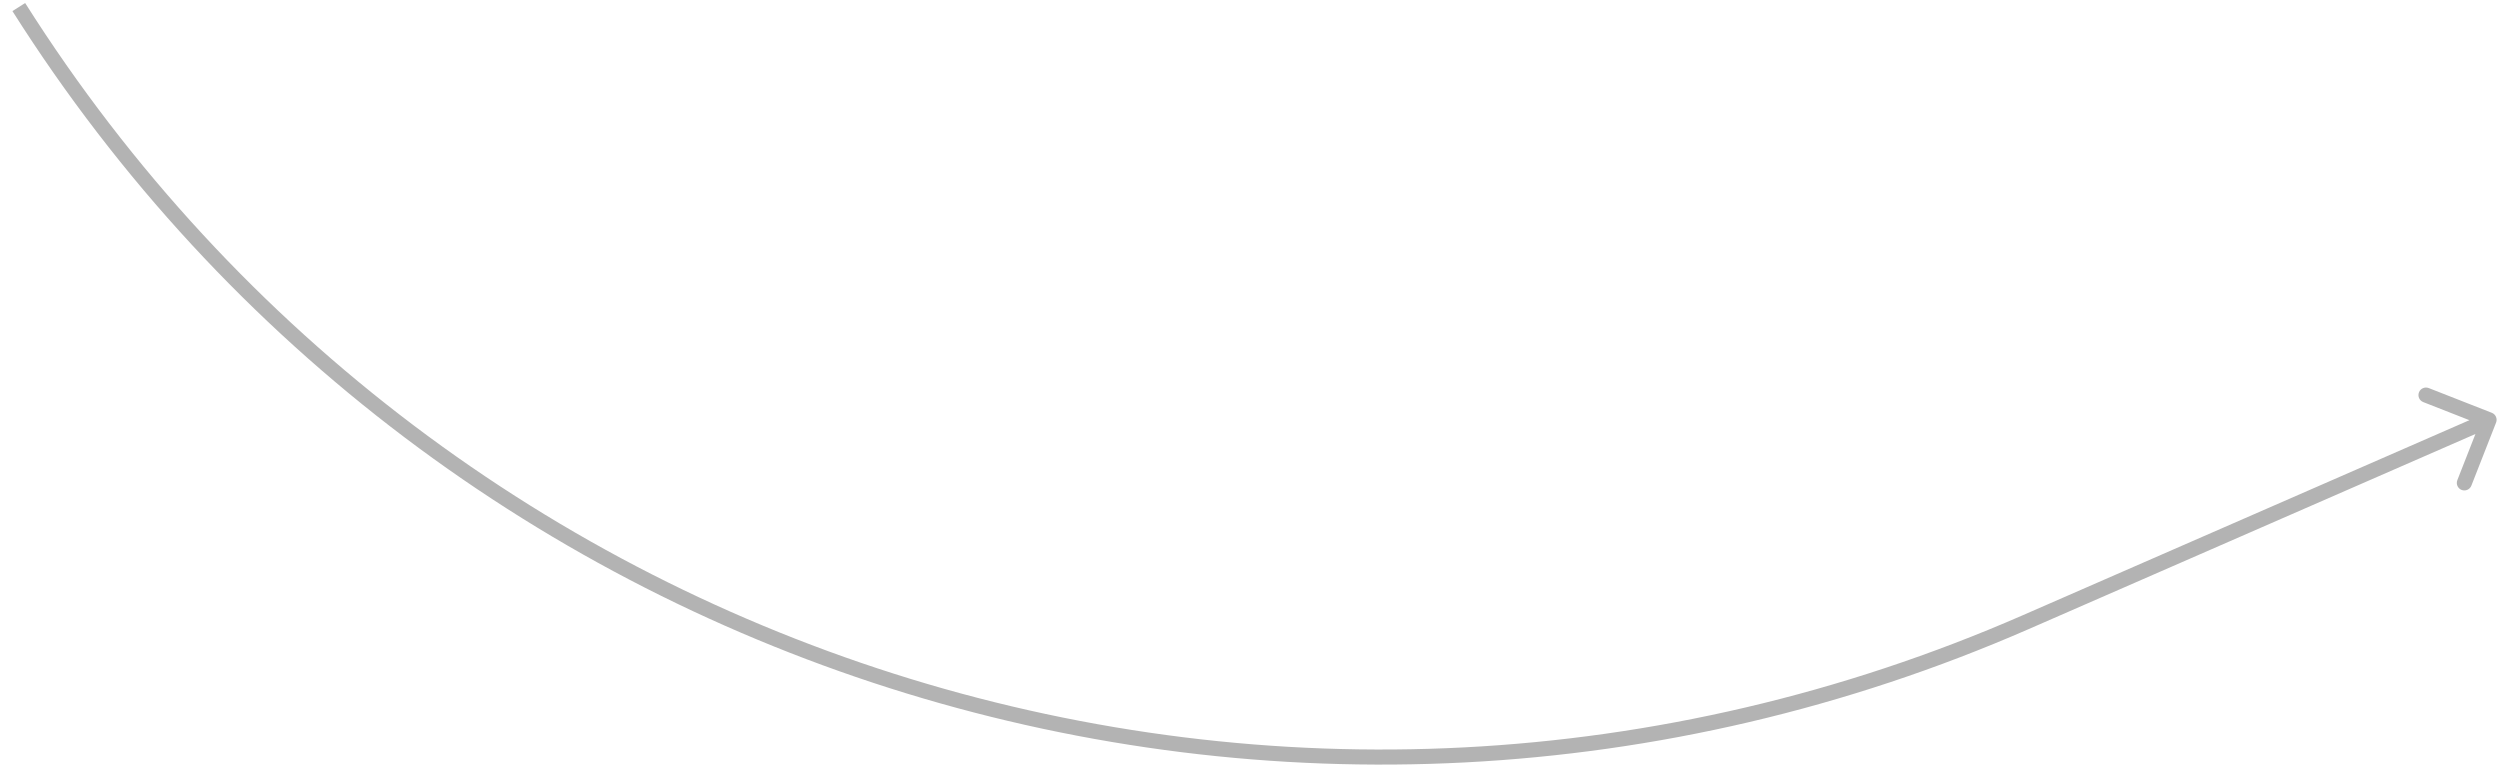
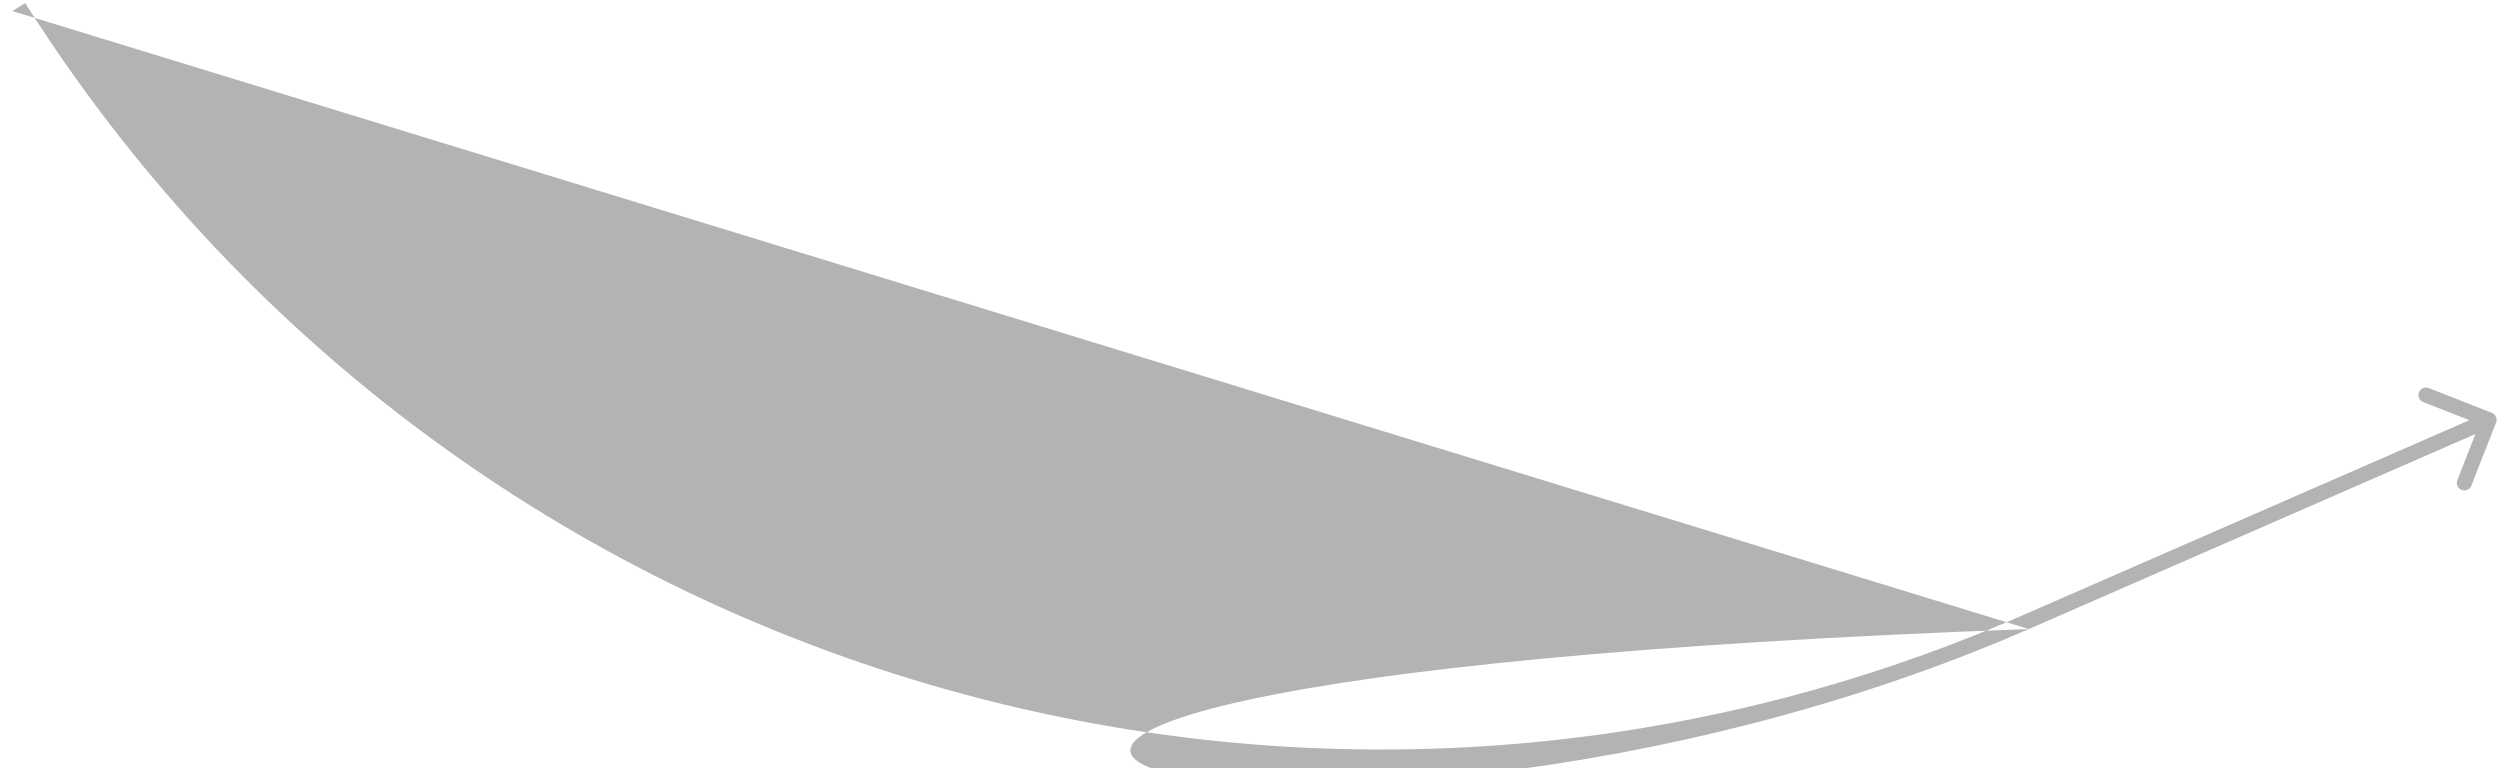
<svg xmlns="http://www.w3.org/2000/svg" width="166" height="51" viewBox="0 0 166 51" fill="none">
-   <path opacity="0.3" d="M165.74 28.058C165.841 27.801 165.714 27.511 165.457 27.41L161.268 25.767C161.01 25.667 160.72 25.793 160.62 26.05C160.519 26.308 160.645 26.598 160.903 26.698L164.627 28.159L163.167 31.883C163.066 32.14 163.193 32.43 163.45 32.531C163.707 32.631 163.997 32.505 164.098 32.248L165.74 28.058ZM134.713 41.769L165.475 28.334L165.074 27.417L134.312 40.852L134.713 41.769ZM0.825 0.736C29.209 45.585 86.073 63.012 134.713 41.769L134.312 40.852C86.125 61.898 29.79 44.633 1.67 0.201L0.825 0.736Z" fill="black" />
+   <path opacity="0.3" d="M165.74 28.058C165.841 27.801 165.714 27.511 165.457 27.41L161.268 25.767C161.01 25.667 160.72 25.793 160.62 26.05C160.519 26.308 160.645 26.598 160.903 26.698L164.627 28.159L163.167 31.883C163.066 32.14 163.193 32.43 163.45 32.531C163.707 32.631 163.997 32.505 164.098 32.248L165.74 28.058ZM134.713 41.769L165.475 28.334L165.074 27.417L134.312 40.852L134.713 41.769ZC29.209 45.585 86.073 63.012 134.713 41.769L134.312 40.852C86.125 61.898 29.79 44.633 1.67 0.201L0.825 0.736Z" fill="black" />
</svg>